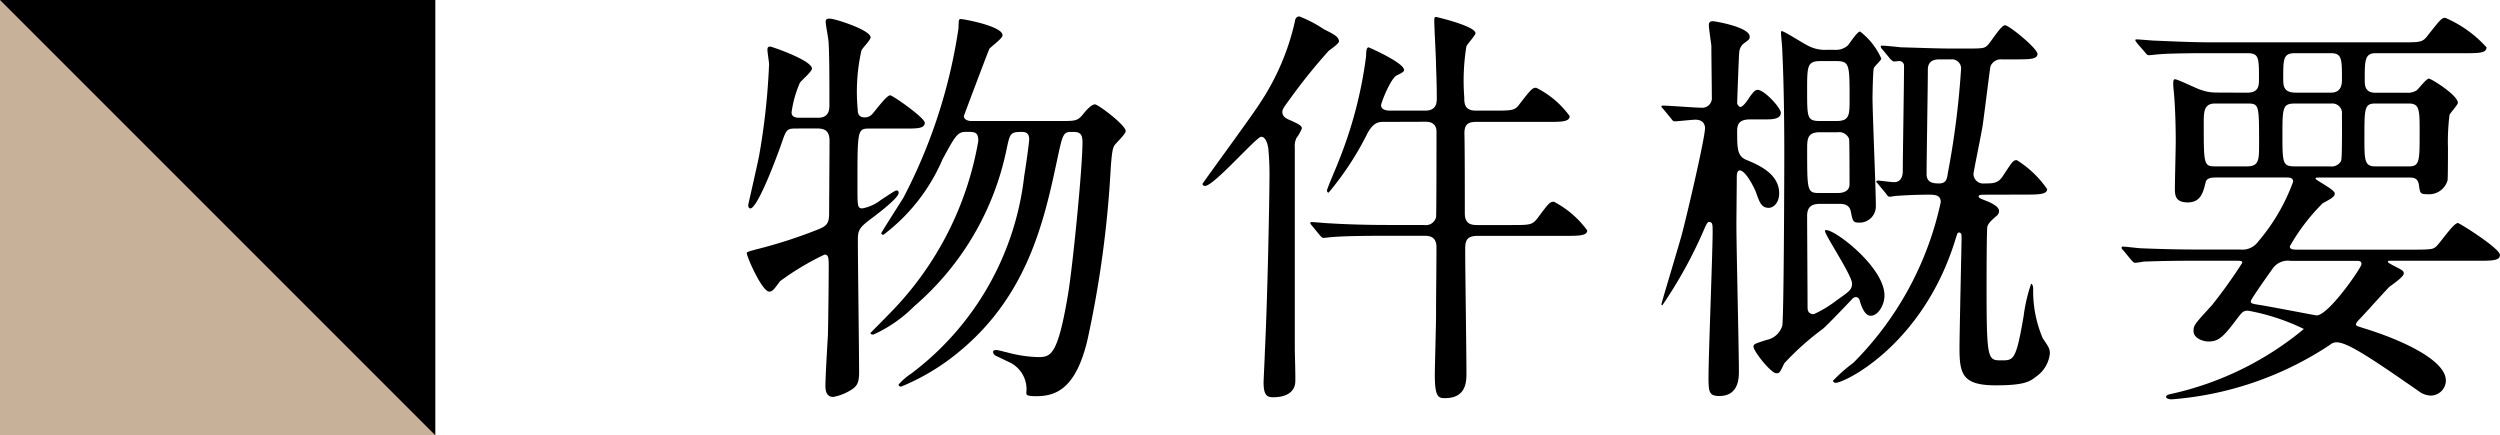
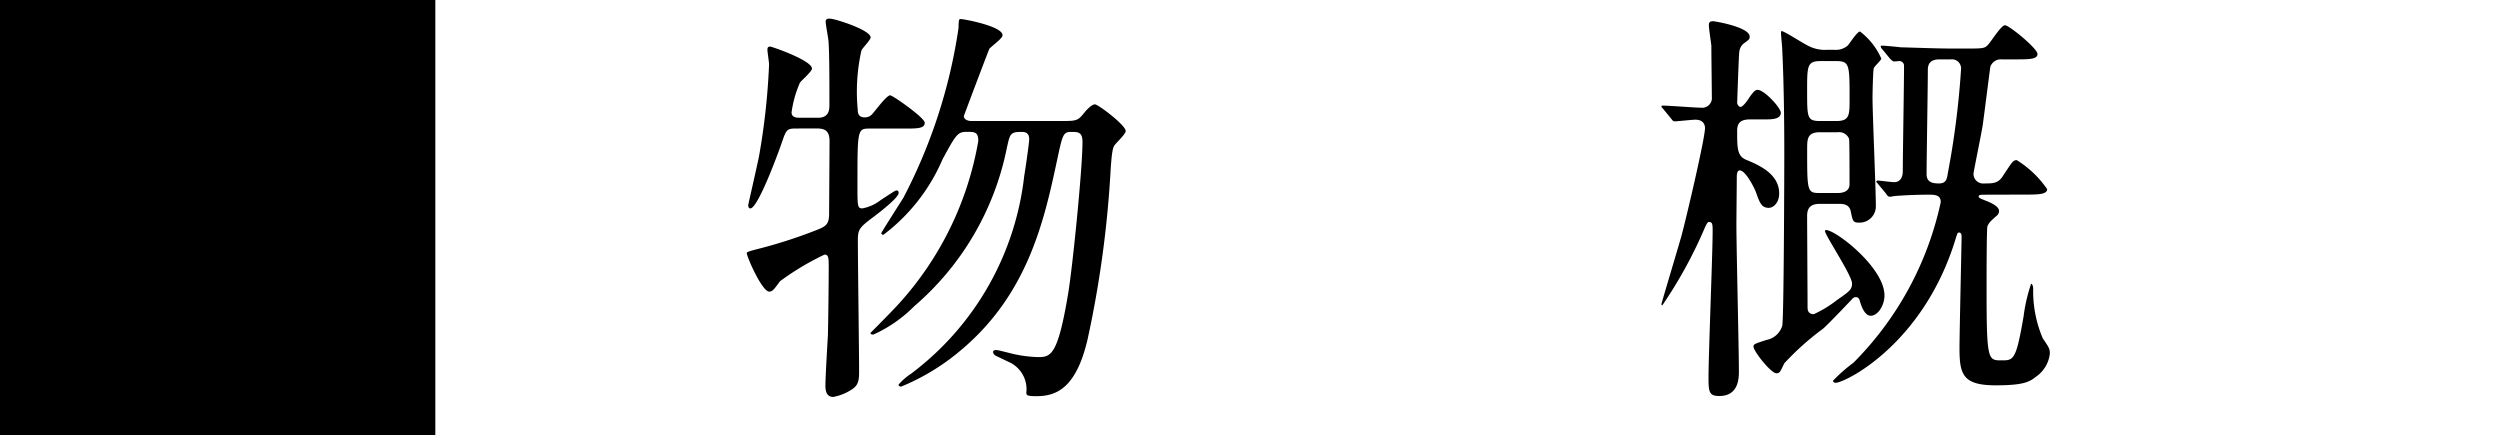
<svg xmlns="http://www.w3.org/2000/svg" id="btn_subvav_outline_20240719_pc" width="86.142" height="15" viewBox="0 0 86.142 15">
  <defs>
    <clipPath id="clip-path">
      <rect id="長方形_17" data-name="長方形 17" width="86.142" height="15" fill="none" />
    </clipPath>
  </defs>
  <g id="グループ_28" data-name="グループ 28" clip-path="url(#clip-path)">
    <path id="パス_73" data-name="パス 73" d="M27.416,4.428c-.315,0-.33.057-.488.516-.129.373-.816,2.238-1.075,2.238-.058,0-.072-.072-.072-.115.014-.086.288-1.262.374-1.692A23.528,23.528,0,0,0,26.5,2.219c0-.071-.057-.43-.057-.5s.014-.114.1-.114c.043,0,1.435.473,1.435.76,0,.1-.373.415-.416.487a3.807,3.807,0,0,0-.287,1.019c0,.186.186.186.3.186h.617c.387,0,.387-.3.387-.459,0-.746,0-1.736-.029-2.137,0-.115-.1-.6-.1-.717s.115-.1.158-.1c.157,0,1.391.388,1.391.646,0,.086-.287.373-.316.445a6.49,6.49,0,0,0-.129,2.036c0,.072,0,.273.23.273a.333.333,0,0,0,.258-.1c.1-.1.5-.66.631-.66.086,0,1.191.774,1.191.946,0,.2-.259.2-.689.2h-1.2c-.43,0-.43.014-.43,1.95,0,.732,0,.8.172.8a1.463,1.463,0,0,0,.631-.287c.459-.3.5-.33.545-.33.058,0,.072.043.072.086,0,.172-.746.732-.818.789-.516.387-.588.445-.588.832,0,.717.043,3.9.043,4.547,0,.315-.043.459-.229.588a1.748,1.748,0,0,1-.66.272c-.215,0-.272-.172-.272-.387,0-.287.071-1.492.086-1.735.014-.574.028-1.85.028-2.324,0-.33,0-.459-.143-.459a9.219,9.219,0,0,0-1.535.918c-.2.272-.257.358-.373.358-.244,0-.774-1.2-.774-1.333,0-.044.258-.1.3-.115a16.843,16.843,0,0,0,2.108-.674c.33-.129.431-.2.431-.574,0-.3.014-2.123.014-2.438.014-.4-.143-.488-.445-.488ZM36.51,4.17c.559,0,.617,0,.817-.244.1-.129.287-.33.4-.33s1.061.717,1.061.918c0,.115-.358.43-.4.516s-.072.173-.115.746a36.845,36.845,0,0,1-.8,5.924c-.4,1.707-1.1,1.951-1.764,1.951-.344,0-.344-.043-.344-.129a1.026,1.026,0,0,0-.632-1.061c-.057-.029-.358-.173-.416-.2a.182.182,0,0,1-.1-.129c0-.071.086-.071.115-.071.057,0,.315.071.387.086a4.451,4.451,0,0,0,1.033.157c.444,0,.688-.014,1.047-2.151.143-.817.5-4.3.5-5.264,0-.344-.158-.344-.388-.344-.286,0-.3.1-.5,1.033-.444,2.079-1.018,4.59-3.327,6.511a7.694,7.694,0,0,1-2.037,1.234c-.014,0-.086-.014-.086-.072a2.136,2.136,0,0,1,.43-.373,9.9,9.9,0,0,0,3.9-6.813c.072-.43.172-1.176.172-1.262,0-.115-.029-.258-.244-.258-.416,0-.416.057-.531.574A9.693,9.693,0,0,1,31.5,10.553a4.682,4.682,0,0,1-1.406.975c-.028,0-.1,0-.1-.057.086-.087.746-.746.99-1.019a11.151,11.151,0,0,0,2.725-5.594c0-.315-.129-.315-.4-.315-.315,0-.373.1-.832.946a6.415,6.415,0,0,1-2.036,2.6c-.043,0-.072-.015-.072-.058,0-.028.645-1.032.76-1.219A18.365,18.365,0,0,0,33.025.986c.014-.287,0-.33.086-.33s1.434.243,1.434.559c0,.115-.4.388-.459.474-.158.4-.732,1.921-.875,2.309,0,.129.157.172.258.172Z" />
-     <path id="パス_74" data-name="パス 74" d="M41.435,6.336c0-.029,1.692-2.324,1.98-2.783a8.372,8.372,0,0,0,1.2-2.8c.015-.144.087-.187.158-.187a4.34,4.34,0,0,1,.847.444c.286.144.516.245.516.416,0,.086-.316.288-.359.331a19.657,19.657,0,0,0-1.348,1.678c-.158.215-.244.329-.244.415,0,.158.115.23.258.287.259.115.416.187.416.287a1.472,1.472,0,0,1-.186.33.615.615,0,0,0-.058.33v6.928c0,.186.029,1.018.015,1.176-.043.4-.43.5-.76.5-.216,0-.331-.072-.331-.516,0-.072.043-.918.043-1.019.1-1.993.159-5.421.159-5.938A9.644,9.644,0,0,0,43.7,5.1c-.014-.086-.072-.387-.243-.387S41.793,6.45,41.507,6.407c-.057-.014-.072-.042-.072-.071M47.689,4.2c-.172,0-.359,0-.574.4a10.367,10.367,0,0,1-1.334,2.037c-.043,0-.057-.043-.057-.072,0-.071.33-.817.387-.975a14.674,14.674,0,0,0,.961-3.658c0-.1,0-.3.086-.3.014,0,1.219.531,1.219.775,0,.057-.028.086-.244.187s-.545.946-.545,1.032c0,.158.187.186.3.186h1.219c.358,0,.4-.229.4-.416,0-.645-.028-1.075-.028-1.233,0-.2-.058-1.2-.058-1.434,0-.1,0-.144.058-.144.028,0,1.362.316,1.362.56,0,.072-.286.372-.315.459a7.428,7.428,0,0,0-.072,1.749c0,.2,0,.459.4.459h.6c.661,0,.747,0,.918-.243.388-.5.431-.545.561-.545A3.158,3.158,0,0,1,54.085,4c0,.2-.287.2-.759.2H50.859c-.316,0-.4.129-.4.4.014.4.014,2.309.014,2.754,0,.4.273.4.445.4h1.148c.659,0,.73,0,.918-.244.373-.5.416-.559.559-.559a3.322,3.322,0,0,1,1.148.989c0,.187-.3.187-.775.187h-3c-.43,0-.43.229-.43.5,0,.6.043,3.557.043,4.231,0,.273,0,.86-.732.86-.215,0-.358,0-.358-.788,0-.287.043-1.75.043-2.08,0-.775.014-1.563.014-2.338,0-.387-.287-.387-.416-.387H47.732c-.344,0-1.32,0-1.822.043-.043,0-.243.028-.3.028s-.072-.028-.129-.085l-.272-.331c-.058-.071-.058-.071-.058-.1s.029-.028.043-.028c.1,0,.531.043.631.043.416.028,1.162.057,1.98.057h1.262a.361.361,0,0,0,.416-.273c.014-.086.014-2.754.014-2.926,0-.086,0-.358-.373-.358Z" />
    <path id="パス_75" data-name="パス 75" d="M57.32,3.768c-.058-.072-.072-.072-.072-.1s.029-.029.057-.029c.2,0,1.118.072,1.306.072a.334.334,0,0,0,.373-.373c0-.229-.016-1.478-.016-1.764-.013-.115-.086-.6-.086-.7s.03-.143.145-.143c.057,0,1.262.2,1.262.53,0,.086-.015.1-.215.244a.439.439,0,0,0-.145.3c-.013.043-.071,1.679-.071,1.736s.058.143.115.143c.086,0,.258-.243.316-.344.129-.172.186-.244.272-.244.23,0,.8.617.8.789,0,.229-.317.229-.545.229h-.5c-.358,0-.459.13-.459.4,0,.6,0,.875.33,1,.373.158,1.118.459,1.118,1.148,0,.344-.215.5-.357.5-.259,0-.317-.187-.446-.545-.028-.086-.343-.746-.558-.746-.1,0-.1.186-.1.215,0,.258-.013,1.42-.013,1.649,0,.8.086,4.332.086,5.049,0,.23,0,.861-.674.861-.345,0-.373-.129-.373-.631,0-.789.142-4.3.142-5.02,0-.259,0-.345-.129-.345-.043,0-.071.058-.129.172a15.583,15.583,0,0,1-1.476,2.7c-.029,0-.029-.029-.029-.043,0-.043.63-2.123.7-2.395.158-.588.8-3.314.8-3.672,0-.029,0-.287-.33-.287-.114,0-.63.057-.7.057s-.087-.029-.13-.086Zm5.392,3.256c-.3,0-.444.115-.444.416,0,.445.015,2.654.015,3.141,0,.072,0,.244.215.244a3.924,3.924,0,0,0,.8-.487c.431-.3.517-.359.517-.574,0-.273-.933-1.664-.933-1.807,0-.029.03-.029.043-.029.33,0,2.008,1.291,2.008,2.252,0,.344-.228.7-.473.7-.229,0-.343-.4-.373-.5-.013-.057-.043-.143-.143-.143a.17.17,0,0,0-.129.072c-.216.229-.847.889-1,1.018a9.467,9.467,0,0,0-1.334,1.191c-.144.3-.157.344-.272.344-.187,0-.789-.76-.789-.918,0-.086.042-.1.445-.23a.706.706,0,0,0,.545-.487c.056-.187.071-5.293.071-5.881,0-1.176-.015-2.481-.071-3.643,0-.086-.043-.488-.043-.574,0-.029,0-.057.028-.057.086,0,.788.459.961.531a1.223,1.223,0,0,0,.573.114h.287a.624.624,0,0,0,.446-.143c.071-.072.329-.488.429-.488a2.36,2.36,0,0,1,.732.932c0,.058-.23.258-.258.33s-.044.889-.044,1.019c0,.545.115,3.155.115,3.743a.56.56,0,0,1-.6.56c-.188,0-.2-.072-.259-.359-.043-.287-.287-.287-.416-.287Zm.015-4.919c-.459,0-.459.171-.459,1.018,0,.946,0,1.047.459,1.047h.545c.459,0,.459-.2.459-.76,0-1.176,0-1.305-.459-1.305ZM62.7,4.557c-.431,0-.431.244-.431.588,0,1.463,0,1.506.444,1.506h.6c.416,0,.416-.244.416-.315,0-.172,0-1.492-.015-1.549a.368.368,0,0,0-.4-.23Zm5.636,2.152c-.042,0-.158,0-.158.057s.086.086.23.143c.186.072.473.2.473.359a.206.206,0,0,1-.072.158c-.229.2-.272.244-.33.373-.028.115-.028,1.864-.028,2.123,0,2.495.043,2.495.516,2.495.416,0,.5,0,.76-1.52a5.715,5.715,0,0,1,.258-1.119c.029,0,.072.058.072.172a4.142,4.142,0,0,0,.33,1.707c.215.316.244.359.244.531a1.11,1.11,0,0,1-.473.789c-.23.186-.445.3-1.392.3-1.147,0-1.248-.387-1.248-1.291,0-.488.072-3.629.072-3.815,0-.058,0-.158-.086-.158-.057,0-.057.029-.115.2-1.1,3.644-3.814,4.978-4.144,4.978-.03,0-.086-.029-.086-.072a5.343,5.343,0,0,1,.7-.616,11.145,11.145,0,0,0,3.013-5.537c0-.244-.188-.258-.416-.258-.5,0-.918.028-1.134.043-.029,0-.172.028-.2.028-.058,0-.086-.028-.129-.1l-.274-.33c-.028-.043-.071-.072-.071-.086s.028-.043.058-.043.472.057.558.057c.216,0,.3-.172.3-.387,0-.516.043-3.041.043-3.615a.161.161,0,0,0-.157-.171c-.03,0-.159.014-.188.014s-.071-.029-.129-.086l-.272-.33a.184.184,0,0,1-.058-.1c0-.029.029-.029.043-.029.1,0,.545.043.647.057.588.015,1.232.043,1.821.043h.372c.617,0,.689,0,.8-.115.1-.086.459-.688.6-.688s1.119.8,1.119.989-.3.187-.775.187H68.98a.382.382,0,0,0-.4.258c-.029.2-.215,1.679-.258,1.98C68.293,4.514,68,5.92,68,5.991a.333.333,0,0,0,.373.33c.288,0,.473,0,.631-.243.33-.5.359-.56.488-.56a3.525,3.525,0,0,1,1.047,1c0,.187-.33.187-.76.187ZM66.814,2.047c-.286,0-.387.144-.387.359,0,.559-.043,3.083-.043,3.6,0,.287.23.315.43.315.244,0,.273-.157.3-.344a29.111,29.111,0,0,0,.459-3.614.315.315,0,0,0-.359-.316Z" />
-     <path id="パス_76" data-name="パス 76" d="M77.421,3.194c.416,0,.416-.244.416-.473,0-.746,0-.889-.416-.889H76.158c-1.261,0-1.677.028-1.806.043-.057,0-.258.028-.3.028-.058,0-.086-.028-.129-.086l-.287-.33c-.043-.071-.058-.071-.058-.1s.015-.029.058-.029c.1,0,.53.043.631.043.7.029,1.291.058,1.965.058h6.526c.645,0,.718,0,.9-.244.431-.545.474-.6.6-.6a4.057,4.057,0,0,1,1.42,1.018c0,.2-.286.2-.76.2H81.854c-.373,0-.373.257-.373.918,0,.171,0,.444.358.444h1.09a.54.54,0,0,0,.345-.086c.071-.057.33-.4.416-.4s1,.574,1,.832c0,.072-.257.344-.287.416A7.372,7.372,0,0,0,84.349,5.1c0,.086,0,1.1-.015,1.118a.661.661,0,0,1-.687.474c-.259,0-.259-.029-.3-.33-.043-.244-.2-.244-.345-.244H79.945c-.142,0-.158,0-.158.043s.66.373.66.5c0,.1-.043.144-.416.344A6.891,6.891,0,0,0,78.9,8.487c0,.115.115.115.315.115h4c.6,0,.631-.029.718-.1.142-.115.6-.817.759-.817.057,0,1.449.875,1.449,1.1,0,.2-.286.2-.76.2h-2.97c-.114,0-.129,0-.129.029s.015.043.144.114c.358.186.4.2.4.3,0,.115-.429.4-.5.459-.172.173-.875.962-1.032,1.119-.028.029-.114.115-.114.172s.043.058.443.187c1.162.373,2.654,1.047,2.654,1.75a.526.526,0,0,1-.516.516.754.754,0,0,1-.345-.1c-1.648-1.148-2.523-1.736-2.9-1.736a.331.331,0,0,0-.231.086,11.439,11.439,0,0,1-5.449,1.879c-.1,0-.2-.029-.2-.086s.1-.086.172-.1a10.815,10.815,0,0,0,4.576-2.238,7.361,7.361,0,0,0-1.923-.631c-.172,0-.2.043-.431.344-.429.574-.6.718-.931.718-.2,0-.517-.116-.517-.359,0-.2.028-.23.632-.889a17.233,17.233,0,0,0,1.047-1.463c0-.072-.029-.072-.33-.072H75.686c-1.262,0-1.678.029-1.823.029a2.212,2.212,0,0,1-.3.043c-.043,0-.072-.043-.129-.1l-.273-.33c-.057-.057-.057-.071-.057-.086a.038.038,0,0,1,.043-.043c.1,0,.545.058.63.058.7.028,1.306.043,1.981.043h1.434a.67.67,0,0,0,.617-.273,6.7,6.7,0,0,0,1.205-2.065c0-.144-.129-.144-.259-.144H76.374c-.129,0-.33,0-.373.158-.086.358-.172.7-.616.7s-.445-.258-.445-.5c0-.259.029-1.377.029-1.607,0-.659-.029-1.362-.072-1.764a1.86,1.86,0,0,1-.014-.229c0-.043,0-.144.057-.144.1,0,.732.316.875.359a1.542,1.542,0,0,0,.516.1Zm-1.1.373c-.387,0-.387.3-.387.674,0,1.449,0,1.492.416,1.492h1.06c.431,0,.431-.215.431-.789,0-1.363,0-1.377-.431-1.377Zm2.611,5.422a.635.635,0,0,0-.617.258c-.073.1-.76,1.061-.76,1.133s.028.086.314.129,1.922.359,1.952.359c.416,0,1.548-1.65,1.548-1.764s-.086-.115-.158-.115Zm.157-5.422c-.431,0-.444.115-.444,1.09s.013,1.076.429,1.076h1.206a.375.375,0,0,0,.386-.187c.043-.086.03-1.391.03-1.606a.332.332,0,0,0-.359-.373Zm0-1.735c-.416,0-.416.186-.416.86,0,.258,0,.5.431.5h1.218c.374,0,.374-.33.374-.459,0-.689,0-.9-.374-.9Zm2.754,1.735c-.373,0-.373.172-.373,1.176,0,.775,0,.99.373.99H83c.373,0,.373-.172.373-1.176,0-.775,0-.99-.373-.99Z" />
    <rect id="長方形_16" data-name="長方形 16" width="15" height="15" />
-     <path id="パス_77" data-name="パス 77" d="M15,15H0V0" fill="#c7b299" />
  </g>
</svg>